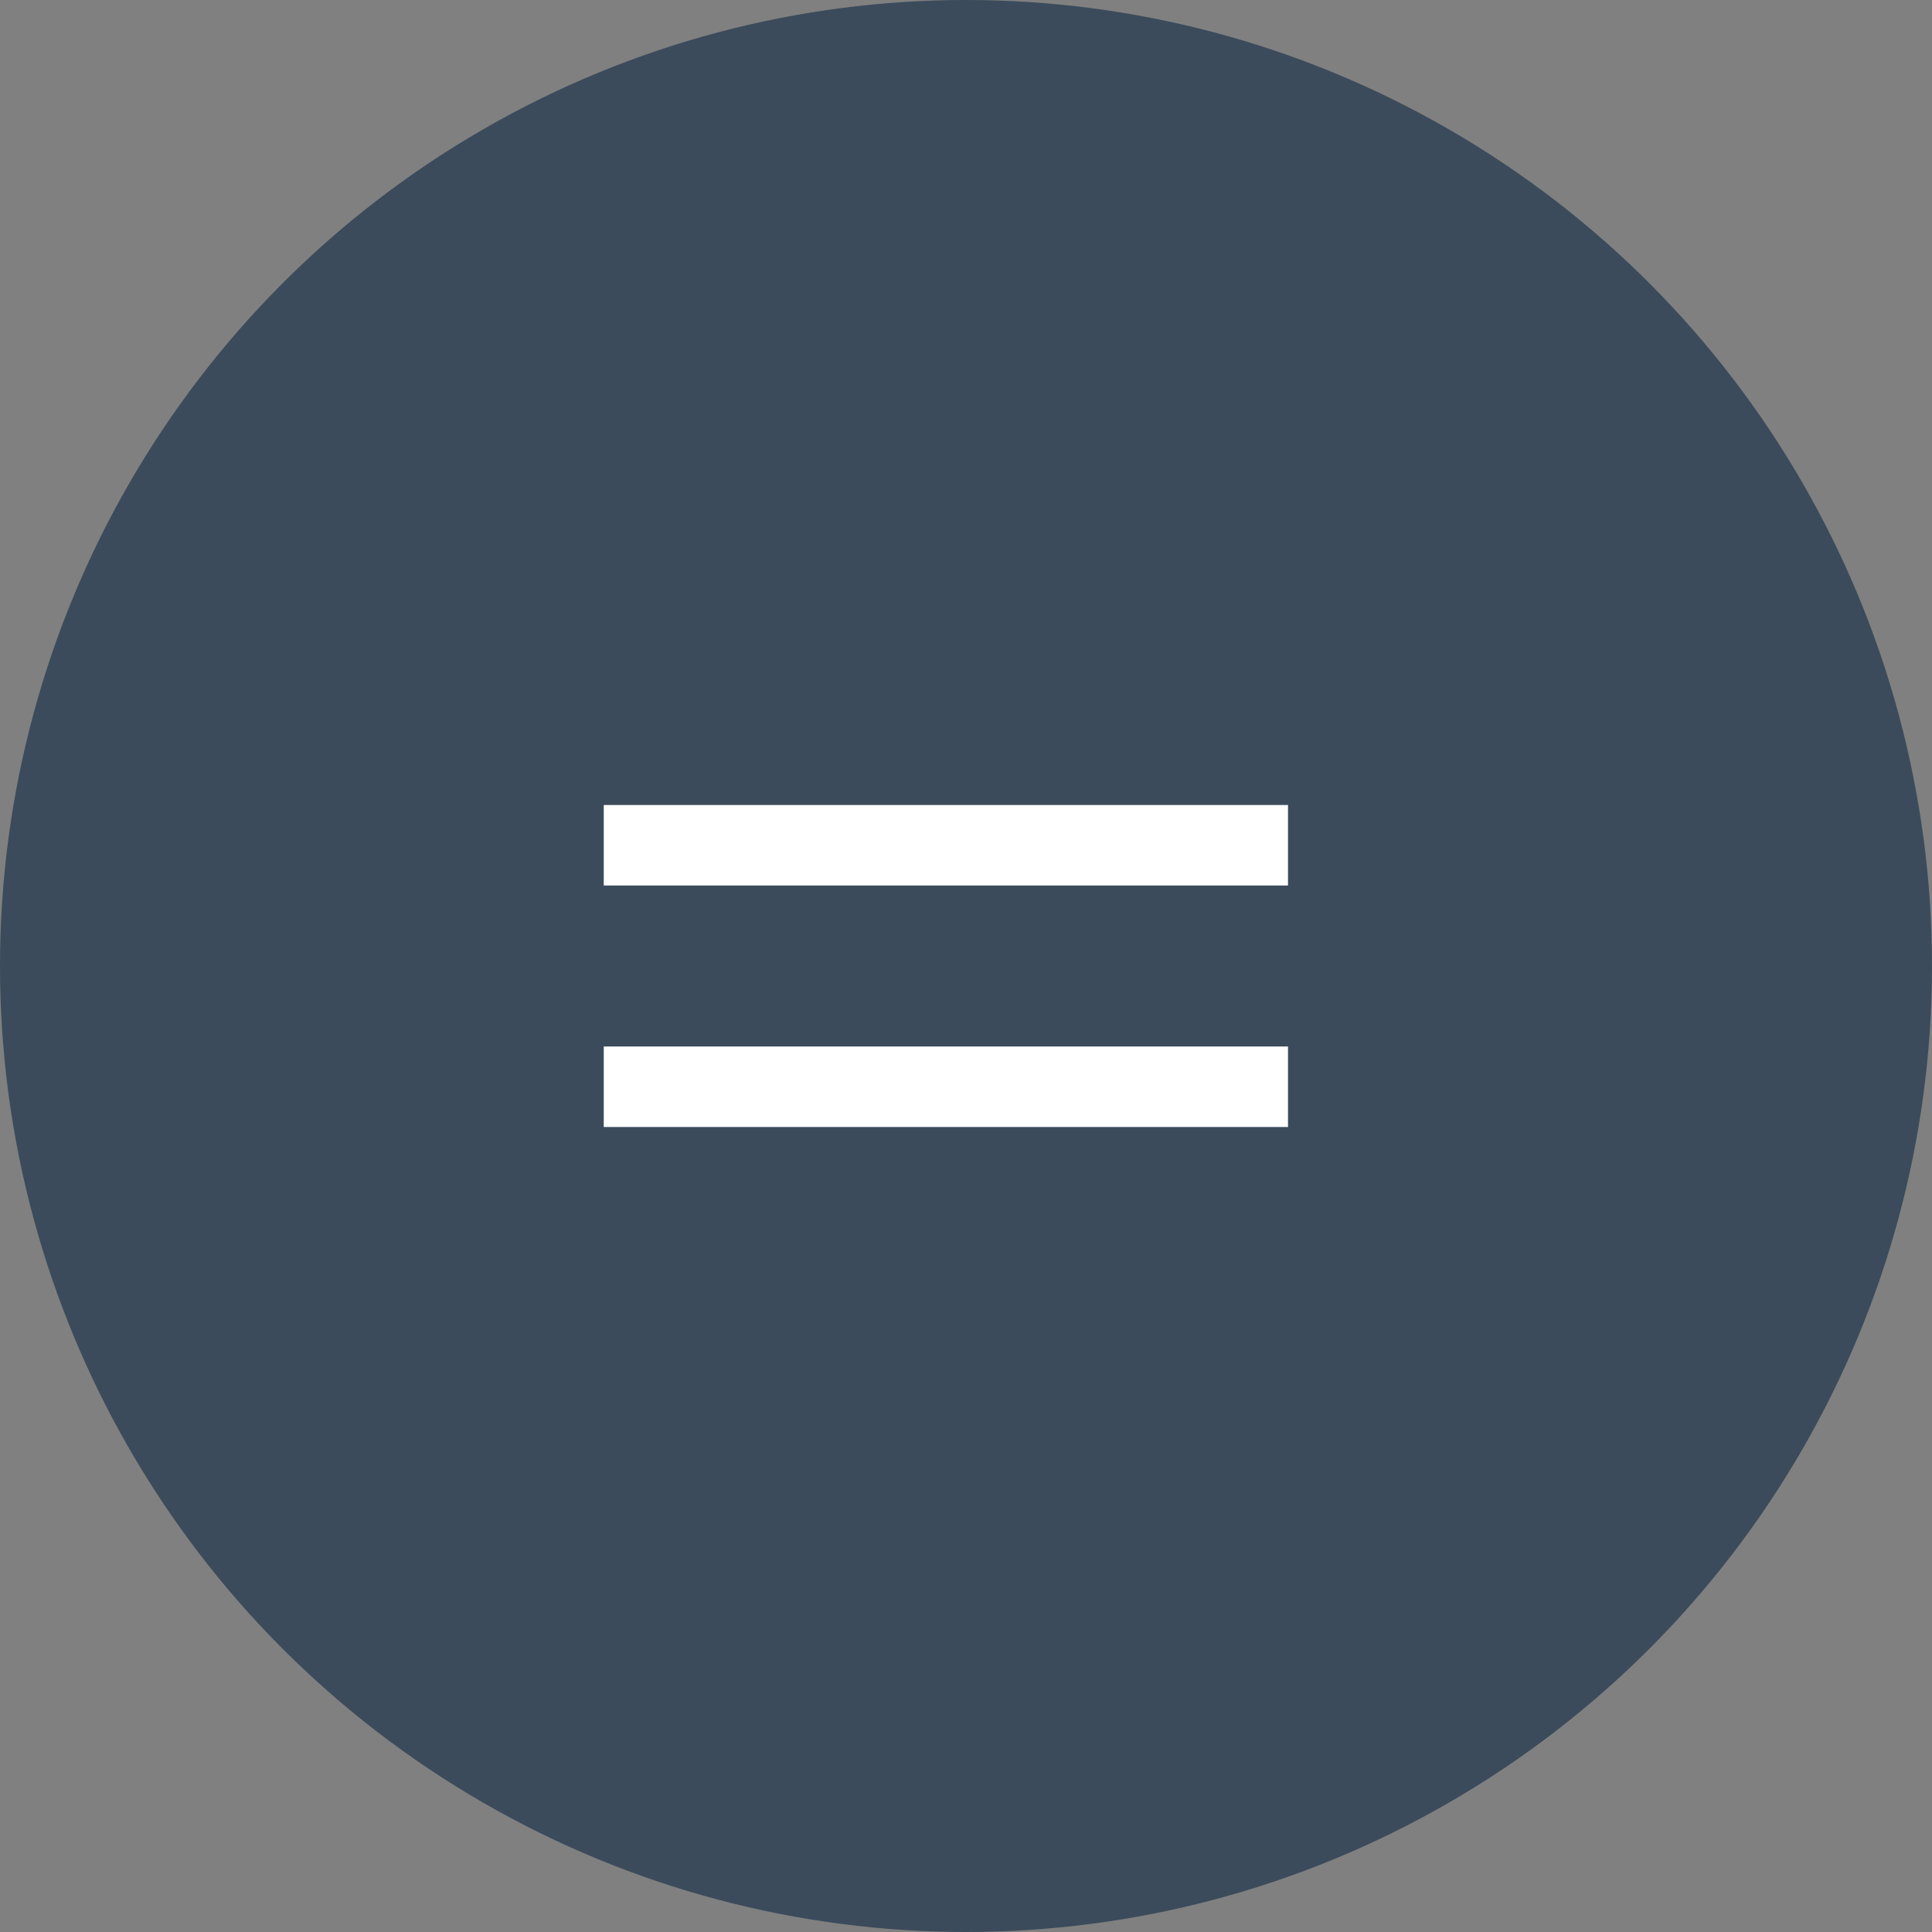
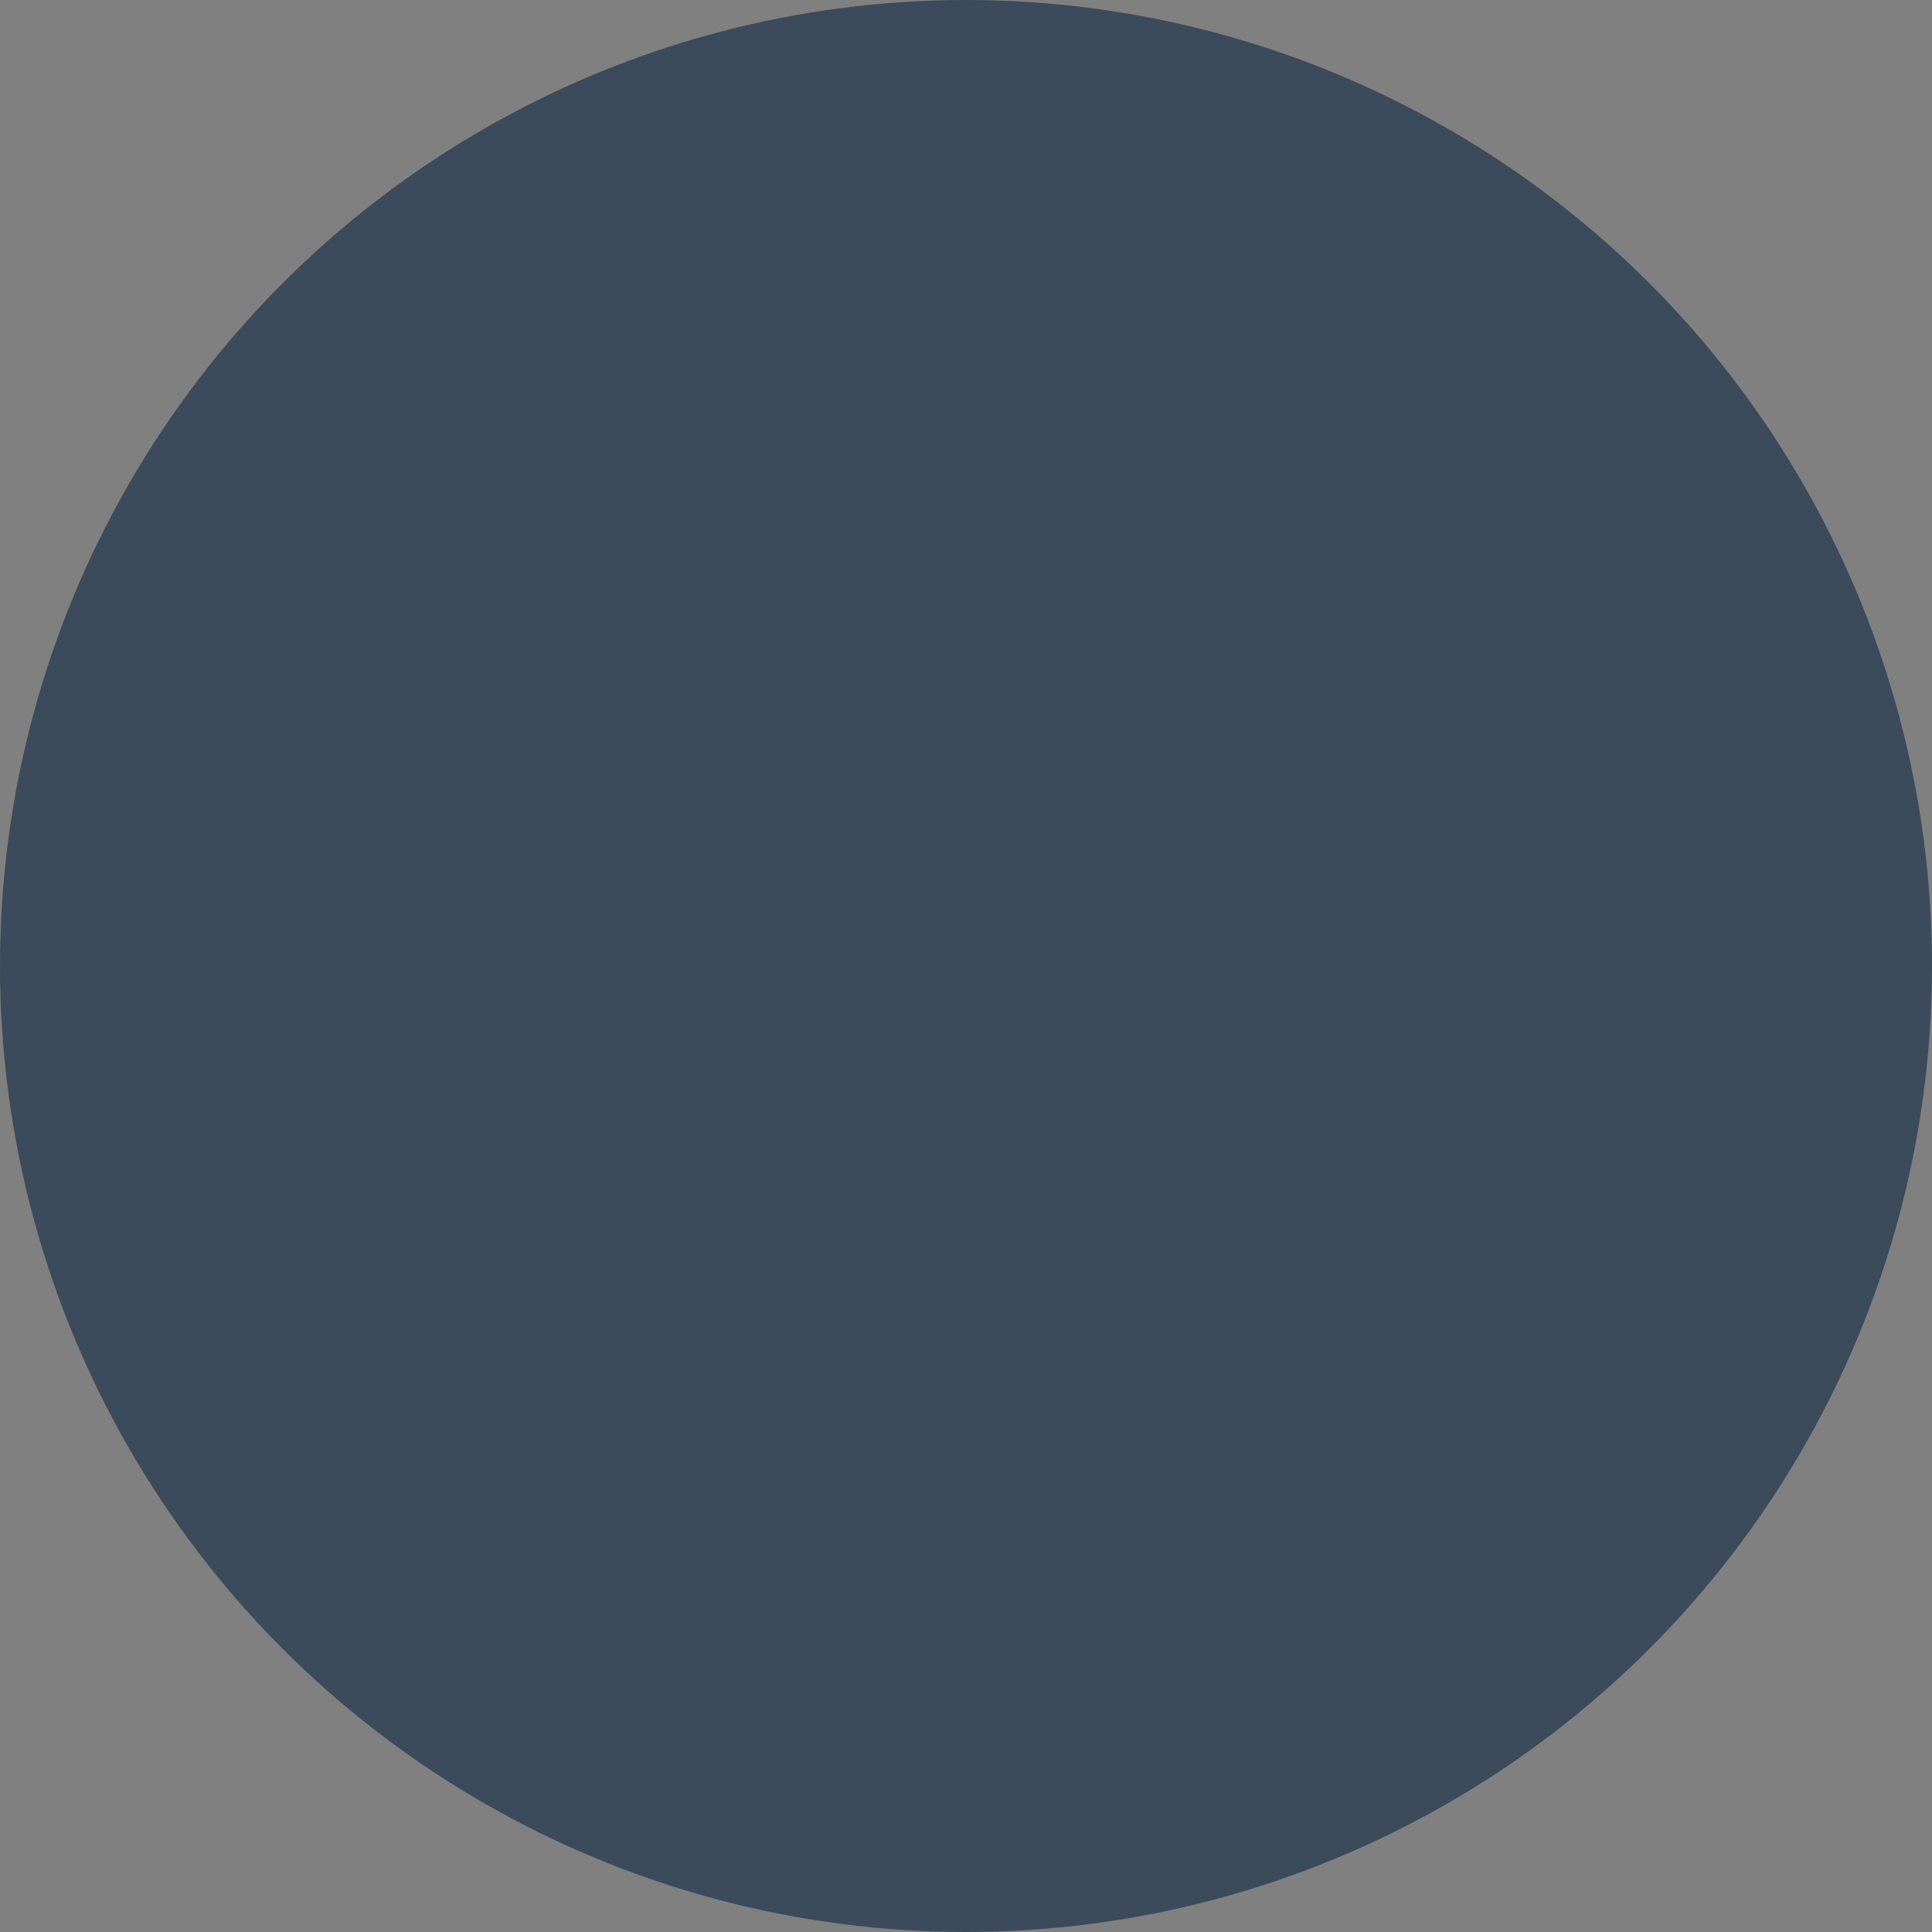
<svg xmlns="http://www.w3.org/2000/svg" width="48" height="48" viewBox="0 0 48 48" fill="none">
  <rect x="0" y="0" width="48" height="48" fill="#808080" stroke="none" />
  <g clip-path="url(#clip0_603_1176)">
    <circle cx="24" cy="24" r="24" fill="#3B4B5B" />
-     <rect x="15" y="26" width="17" height="2" fill="white" />
-     <rect x="15" y="20" width="17" height="2" fill="white" />
  </g>
  <defs>
    <clipPath id="clip0_603_1176">
      <rect width="48" height="48" fill="white" />
    </clipPath>
  </defs>
</svg>